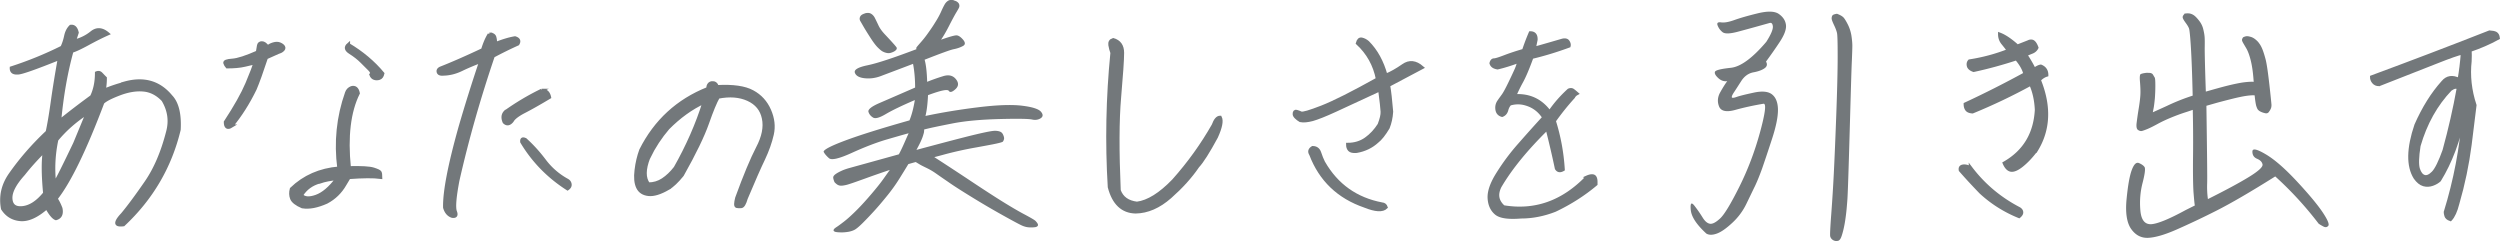
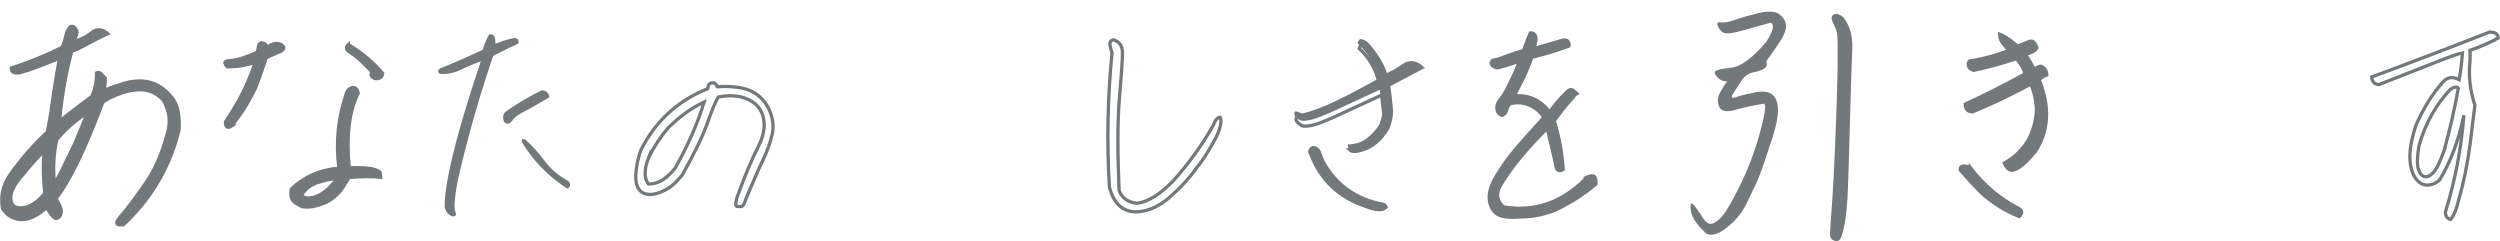
<svg xmlns="http://www.w3.org/2000/svg" id="_レイヤー_2" viewBox="0 0 265.84 25.65">
  <defs>
    <style>.cls-1{fill:#73787b;}.cls-2{fill:none;stroke:#73787b;stroke-miterlimit:10;stroke-width:.35px;}</style>
  </defs>
  <g id="contents">
    <path d="M13.27 8.84c2.03-.56 3.66-.09 4.9 1.41.67.7.96 1.88.87 3.54-.95 3.94-2.92 7.3-5.91 10.1-.5.06-.73-.01-.7-.22.03-.21.23-.5.59-.88.7-.84 1.54-1.98 2.52-3.4s1.74-3.2 2.29-5.34c.33-1.2.16-2.34-.49-3.42-.61-.64-1.3-1-2.09-1.07-.78-.07-1.63.07-2.55.42s-1.52.66-1.78.93c-1.88 4.98-3.53 8.39-4.97 10.22.19.27.36.61.52 1.03.12.59-.05.95-.52 1.08-.27-.09-.59-.48-.98-1.17-1.05.92-1.98 1.34-2.8 1.27S.72 22.88.28 22.19c-.25-1.31.03-2.54.84-3.68 1.11-1.58 2.41-3.07 3.91-4.48.17-.77.35-1.83.54-3.19s.44-2.91.75-4.64C3.68 7.26 2.2 7.78 1.87 7.75c-.45.03-.67-.14-.66-.52a38.58 38.58 0 0 0 5.39-2.2c.17-.36.3-.75.39-1.18s.26-.78.53-1.04c.34-.05.57.17.68.66l-.3.91c.7-.17 1.32-.48 1.85-.91s1.1-.4 1.71.12c-.61.27-1.31.62-2.1 1.05s-1.36.7-1.72.8c-.62 2.25-1.06 4.73-1.31 7.45 1.06-.86 2.2-1.73 3.42-2.62.34-.7.52-1.54.52-2.51.19-.08.34-.05.47.08s.27.29.45.46c0 .44-.04.88-.12 1.31.7-.3 1.45-.55 2.23-.75zM4.76 20.56c-.19-1.98-.2-3.5-.02-4.55-.88.88-1.62 1.7-2.23 2.48-.95 1.05-1.41 1.93-1.36 2.65s.47 1.04 1.27.95 1.58-.6 2.34-1.54zm3.26-5.46 1.29-3.12c-1.3.84-2.39 1.8-3.28 2.88-.33 1.55-.41 3.11-.23 4.69.33-.53 1.07-2.02 2.23-4.45z" class="cls-1" />
    <path d="M13.27 8.84c2.03-.56 3.66-.09 4.9 1.41.67.7.96 1.88.87 3.54-.95 3.94-2.92 7.3-5.91 10.1-.5.06-.73-.01-.7-.22.03-.21.23-.5.59-.88.7-.84 1.54-1.98 2.52-3.4s1.74-3.2 2.29-5.34c.33-1.2.16-2.34-.49-3.42-.61-.64-1.3-1-2.09-1.07-.78-.07-1.63.07-2.55.42s-1.52.66-1.78.93c-1.88 4.98-3.53 8.39-4.97 10.22.19.27.36.61.52 1.03.12.59-.05.95-.52 1.08-.27-.09-.59-.48-.98-1.17-1.05.92-1.98 1.34-2.8 1.27S.72 22.88.28 22.19c-.25-1.31.03-2.54.84-3.68 1.11-1.58 2.41-3.07 3.91-4.48.17-.77.35-1.83.54-3.19s.44-2.91.75-4.64C3.68 7.26 2.2 7.78 1.87 7.75c-.45.03-.67-.14-.66-.52a38.58 38.58 0 0 0 5.39-2.2c.17-.36.3-.75.39-1.18s.26-.78.53-1.04c.34-.05.57.17.68.66l-.3.91c.7-.17 1.32-.48 1.85-.91s1.1-.4 1.71.12c-.61.27-1.31.62-2.1 1.05s-1.36.7-1.72.8c-.62 2.25-1.06 4.73-1.31 7.45 1.06-.86 2.2-1.73 3.42-2.62.34-.7.52-1.54.52-2.51.19-.08.34-.05.47.08s.27.29.45.46c0 .44-.04.88-.12 1.31.7-.3 1.45-.55 2.23-.75zM4.76 20.56c-.19-1.98-.2-3.5-.02-4.55-.88.88-1.62 1.7-2.23 2.48-.95 1.05-1.41 1.93-1.36 2.65s.47 1.04 1.27.95 1.58-.6 2.34-1.54zm3.26-5.46 1.29-3.12c-1.3.84-2.39 1.8-3.28 2.88-.33 1.55-.41 3.11-.23 4.69.33-.53 1.07-2.02 2.23-4.45z" class="cls-2" />
    <path d="M24.61 13.41c-.42.26-.63.12-.64-.43 1.06-1.62 1.83-2.98 2.3-4.09.47-1.11.75-1.85.84-2.22-.43.1-.78.18-1.06.25s-.58.11-.9.14c-.32.03-.66.04-1 .04-.1-.11-.18-.25-.23-.4-.05-.15.21-.25.79-.29s1.47-.33 2.67-.86c.04-.29.08-.52.12-.71.04-.19.15-.28.35-.28s.41.15.62.45c.13-.14.33-.25.6-.33.27-.08.5-.08.7.01s.32.19.38.3c.06.12.02.23-.11.34-.13.12-.29.19-.47.24l-1.25.56c-.49 1.49-.89 2.6-1.2 3.33-.73 1.5-1.57 2.82-2.51 3.95zm7.54 8.57c-.63-.27-1.01-.57-1.13-.88-.12-.31-.13-.65-.03-1.01 1.35-1.3 3.03-2.04 5.05-2.21-.36-2.76-.09-5.44.82-8.01.09-.26.26-.44.52-.54.37-.1.61.09.71.58-.97 1.95-1.29 4.59-.95 7.93 1.3-.03 2.16.02 2.57.15s.64.24.69.33c.05.09.08.27.08.53-.76-.1-1.88-.09-3.37.02l-.45.75c-.46.8-1.1 1.43-1.93 1.87-.99.44-1.84.61-2.56.49zm1.83-2.64c-.83.23-1.48.7-1.93 1.42.3.34.82.39 1.56.13.74-.26 1.49-.89 2.25-1.91-.7.06-1.33.18-1.87.37zm3.07-14.59c1.43.85 2.65 1.87 3.65 3.07-.06.27-.18.44-.37.5s-.36.06-.53 0c-.17-.06-.28-.19-.35-.38.13-.14.09-.32-.13-.54l-.85-.85c-.35-.35-.76-.67-1.22-.96-.47-.29-.53-.57-.2-.86z" class="cls-1" />
    <path d="M24.61 13.41c-.42.26-.63.12-.64-.43 1.06-1.62 1.83-2.98 2.3-4.09.47-1.11.75-1.85.84-2.22-.43.1-.78.18-1.06.25s-.58.11-.9.14c-.32.03-.66.04-1 .04-.1-.11-.18-.25-.23-.4-.05-.15.21-.25.79-.29s1.47-.33 2.67-.86c.04-.29.08-.52.12-.71.04-.19.15-.28.35-.28s.41.15.62.45c.13-.14.33-.25.6-.33.27-.08.5-.08.7.01s.32.19.38.3c.06.12.02.23-.11.34-.13.12-.29.19-.47.24l-1.25.56c-.49 1.49-.89 2.6-1.2 3.33-.73 1.5-1.57 2.82-2.51 3.95zm7.54 8.57c-.63-.27-1.01-.57-1.13-.88-.12-.31-.13-.65-.03-1.01 1.35-1.3 3.03-2.04 5.05-2.21-.36-2.76-.09-5.44.82-8.01.09-.26.26-.44.52-.54.37-.1.61.09.71.58-.97 1.95-1.29 4.59-.95 7.93 1.3-.03 2.16.02 2.57.15s.64.24.69.33c.05.09.08.27.08.53-.76-.1-1.88-.09-3.37.02l-.45.75c-.46.8-1.1 1.43-1.93 1.87-.99.44-1.84.61-2.56.49zm1.83-2.64c-.83.23-1.48.7-1.93 1.42.3.34.82.39 1.56.13.74-.26 1.49-.89 2.25-1.91-.7.06-1.33.18-1.87.37zm3.07-14.59c1.43.85 2.65 1.87 3.65 3.07-.06.27-.18.44-.37.5s-.36.06-.53 0c-.17-.06-.28-.19-.35-.38.13-.14.09-.32-.13-.54l-.85-.85c-.35-.35-.76-.67-1.22-.96-.47-.29-.53-.57-.2-.86z" class="cls-2" />
    <path d="M52.03 3.64c.31 0 .5.1.57.3.06.2.09.44.08.71.79-.31 1.48-.52 2.08-.62.39.12.49.33.3.64-.89.4-1.76.83-2.62 1.29-1.5 4.41-2.76 8.82-3.76 13.23-.34 1.79-.43 2.9-.26 3.33.14.37.03.53-.34.47-.39-.13-.65-.44-.79-.92-.04-1.66.51-4.52 1.65-8.57.67-2.31 1.4-4.63 2.19-6.98-.73.27-1.42.56-2.06.87-.64.31-1.29.47-1.93.48-.3.03-.48-.04-.53-.21-.05-.17.03-.31.25-.41 1.2-.47 2.69-1.12 4.47-1.96.2-.67.44-1.22.71-1.65zm5.56 5.97c.46-.01.74.23.84.73-1.07.64-1.97 1.15-2.67 1.51s-1.14.7-1.3 1c-.29.36-.57.4-.84.13-.19-.44-.15-.8.11-1.07a26.85 26.85 0 0 1 3.87-2.3zm-1.72 5.24c.73.66 1.41 1.41 2.04 2.25a7.53 7.53 0 0 0 2.36 2.05c.2.1.31.24.34.43.03.19-.06.35-.26.49-2.03-1.3-3.65-2.96-4.86-4.98-.03-.3.09-.38.37-.24z" class="cls-1" />
-     <path d="M52.03 3.64c.31 0 .5.1.57.3.06.2.09.44.08.71.79-.31 1.48-.52 2.08-.62.39.12.49.33.3.64-.89.4-1.76.83-2.62 1.29-1.5 4.41-2.76 8.82-3.76 13.23-.34 1.79-.43 2.9-.26 3.33.14.37.03.53-.34.47-.39-.13-.65-.44-.79-.92-.04-1.66.51-4.52 1.65-8.57.67-2.31 1.4-4.63 2.19-6.98-.73.27-1.42.56-2.06.87-.64.31-1.29.47-1.93.48-.3.03-.48-.04-.53-.21-.05-.17.03-.31.25-.41 1.2-.47 2.69-1.12 4.47-1.96.2-.67.44-1.22.71-1.65zm5.56 5.97c.46-.01.74.23.84.73-1.07.64-1.97 1.15-2.67 1.51s-1.14.7-1.3 1c-.29.36-.57.4-.84.13-.19-.44-.15-.8.11-1.07a26.85 26.85 0 0 1 3.87-2.3zm-1.72 5.24c.73.66 1.41 1.41 2.04 2.25a7.53 7.53 0 0 0 2.36 2.05c.2.1.31.24.34.43.03.19-.06.35-.26.49-2.03-1.3-3.65-2.96-4.86-4.98-.03-.3.09-.38.37-.24z" class="cls-2" />
-     <path d="M71.05 20.03c-.85.49-1.54.7-2.09.64-.55-.06-.93-.31-1.14-.75-.21-.44-.27-1.05-.17-1.83.09-.77.26-1.48.5-2.13 1.55-3.08 3.92-5.26 7.11-6.53.03-.39.18-.59.45-.62.27-.03.46.11.56.41 1.68-.09 2.93.09 3.75.54.82.44 1.42 1.1 1.8 1.97.38.87.48 1.72.29 2.56-.19.84-.5 1.71-.93 2.62-.44.91-1.05 2.3-1.84 4.18-.16.56-.33.85-.52.87-.19.02-.35.01-.48-.02-.14-.04-.13-.33.01-.89.86-2.36 1.6-4.13 2.21-5.31.62-1.17.83-2.23.63-3.16-.19-.93-.74-1.6-1.64-2.01s-1.96-.49-3.18-.25c-.3.52-.68 1.44-1.15 2.78-.47 1.34-1.36 3.18-2.67 5.51-.56.69-1.06 1.16-1.5 1.42zm-2.08-3.27c-.49 1.25-.49 2.18-.02 2.81.56 0 1.07-.15 1.54-.46.47-.31.91-.73 1.32-1.26 1.3-2.29 2.33-4.63 3.07-7-1.38.64-2.66 1.57-3.85 2.77-.8.93-1.49 1.98-2.06 3.14z" class="cls-1" />
    <path d="M71.05 20.03c-.85.49-1.54.7-2.09.64-.55-.06-.93-.31-1.14-.75-.21-.44-.27-1.05-.17-1.83.09-.77.26-1.48.5-2.13 1.55-3.08 3.92-5.26 7.11-6.53.03-.39.18-.59.45-.62.27-.03.46.11.56.41 1.68-.09 2.93.09 3.75.54.82.44 1.42 1.1 1.8 1.97.38.87.48 1.72.29 2.56-.19.84-.5 1.71-.93 2.62-.44.91-1.05 2.3-1.84 4.18-.16.56-.33.85-.52.87-.19.02-.35.01-.48-.02-.14-.04-.13-.33.01-.89.86-2.36 1.6-4.13 2.21-5.31.62-1.17.83-2.23.63-3.16-.19-.93-.74-1.6-1.64-2.01s-1.96-.49-3.18-.25c-.3.52-.68 1.44-1.15 2.78-.47 1.34-1.36 3.18-2.67 5.51-.56.69-1.06 1.16-1.5 1.42zm-2.08-3.27c-.49 1.25-.49 2.18-.02 2.81.56 0 1.07-.15 1.54-.46.47-.31.91-.73 1.32-1.26 1.3-2.29 2.33-4.63 3.07-7-1.38.64-2.66 1.57-3.85 2.77-.8.93-1.49 1.98-2.06 3.14z" class="cls-2" />
-     <path d="M101.41.04c.2.05.35.12.44.21.09.08.15.18.16.29.02.11 0 .21-.05.31s-.16.29-.33.57c-.16.28-.4.72-.7 1.31-.3.59-.59 1.09-.86 1.49.88-.31 1.42-.46 1.63-.46s.45.16.71.46c.26.31.25.54-.03.68-.28.15-.6.26-.96.33s-1.39.45-3.1 1.12c.15.53.24 1.31.27 2.35.55-.22 1.11-.42 1.7-.6.58-.18 1.03-.08 1.35.31.32.39.31.75-.04 1.07-.35.32-.58.38-.71.18s-.87-.04-2.21.46c-.04.91-.13 1.65-.27 2.21 1.8-.38 3.7-.69 5.67-.93 1.98-.24 3.51-.29 4.59-.16 1.08.13 1.75.34 2.01.63.25.29.25.52-.01.7-.26.17-.57.22-.93.14s-1.51-.1-3.46-.05-3.59.2-4.91.45c-1.32.26-2.36.47-3.1.66 0 .04 0 .11-.01.21 0 .1-.05.25-.11.45s-.15.41-.25.63c-.1.22-.25.51-.45.88 3.12-.84 5.23-1.39 6.33-1.65 1.1-.26 1.78-.39 2.04-.38.25 0 .45.05.57.11.13.06.23.18.3.36.07.17.1.31.07.42s-.07.2-.12.26c-.05.06-.42.16-1.08.29-.67.13-1.28.24-1.83.34a40.106 40.106 0 0 0-3.22.71c-.5.14-.89.24-1.16.31.58.37 1.75 1.13 3.49 2.28 1.74 1.16 3.04 2 3.9 2.53.86.53 1.61.97 2.26 1.31.65.35 1.03.57 1.13.68s.18.21.22.3c.04.09.03.16-.01.22-.05.05-.12.1-.23.12s-.31.04-.59.03c-.28 0-.55-.07-.81-.18-.26-.11-.95-.48-2.08-1.11-1.13-.63-2.24-1.28-3.34-1.96-1.09-.67-1.92-1.2-2.47-1.59-.56-.38-1-.69-1.33-.92-.33-.23-.65-.41-.96-.56-.31-.15-.56-.27-.74-.38-.18-.11-.32-.19-.41-.25-.27.07-.54.15-.79.22-.24.4-.56.92-.96 1.56-.4.64-.86 1.28-1.38 1.91-.52.64-.99 1.19-1.41 1.64-.42.46-.78.83-1.08 1.13s-.55.52-.75.66c-.2.14-.45.23-.74.29-.29.05-.58.08-.86.07-.28 0-.47-.03-.57-.05-.1-.03-.16-.07-.19-.12s-.01-.11.04-.18.15-.14.27-.22c.13-.08.39-.27.78-.57.39-.3.85-.72 1.37-1.24s1.04-1.1 1.56-1.71c.52-.61.93-1.12 1.23-1.54.3-.42.54-.76.72-1.01-.73.24-1.62.55-2.67.93-1.05.38-1.71.61-1.98.67-.27.06-.48.09-.63.07a.768.768 0 0 1-.4-.18c-.12-.1-.19-.17-.21-.21-.11-.27-.15-.46-.12-.55.03-.09.11-.19.25-.29.14-.1.33-.21.59-.33.25-.12.56-.23.93-.33.36-.1 2.1-.58 5.2-1.44.16-.29.34-.66.53-1.09s.36-.82.51-1.15c-.49.13-1.29.36-2.39.68-1.1.33-2.32.8-3.66 1.41-1.34.61-2.15.8-2.42.56s-.46-.46-.57-.68c0-.22.76-.62 2.28-1.19 1.52-.57 3.81-1.29 6.85-2.15.24-.58.43-1.3.57-2.16-1.4.6-2.43 1.1-3.09 1.49-.66.39-1.11.52-1.35.37-.25-.15-.41-.35-.49-.6-.08-.25.31-.57 1.16-.94.86-.37 2.12-.92 3.8-1.65 0-.89-.07-1.73-.22-2.52-1.73.66-2.88 1.09-3.43 1.3-.56.21-1.12.29-1.7.23s-.93-.25-1.05-.57c-.13-.33.32-.6 1.34-.81 1.02-.21 2.75-.78 5.2-1.71a.257.257 0 0 1-.01-.15c0-.04.15-.21.41-.51.26-.29.54-.63.82-1.03.28-.39.55-.78.79-1.18.25-.39.45-.76.6-1.09.15-.34.27-.58.36-.74.08-.15.18-.28.29-.37.11-.09.22-.15.34-.16.12-.02.25 0 .4.03zM92 1.41c.15-.04.28-.04.4-.03.12.02.23.07.34.16.11.09.21.21.29.37.08.16.2.4.36.74.15.34.39.67.7 1 .31.33.6.64.86.93.26.29.4.46.41.52 0 .05 0 .11-.05.18-.05.06-.12.13-.23.19-.11.06-.23.11-.37.15-.14.04-.28.04-.42.01-.15-.03-.29-.08-.44-.16-.15-.08-.33-.24-.55-.46-.22-.23-.48-.58-.79-1.07-.31-.48-.55-.87-.71-1.15-.16-.28-.27-.47-.33-.57-.05-.1-.07-.21-.05-.31.02-.11.07-.21.16-.29.09-.08.24-.15.44-.21zM129.75 12.48c.19.37.05 1.07-.41 2.08-.86 1.59-1.52 2.63-1.98 3.12-.76 1.12-1.74 2.2-2.93 3.25-1.19 1.05-2.42 1.58-3.67 1.6-1.41-.03-2.34-.91-2.79-2.64-.29-4.76-.19-9.51.28-14.27-.1-.27-.17-.55-.22-.84-.04-.29.07-.47.34-.56.66.19.99.65.99 1.4s-.11 2.33-.32 4.75c-.21 2.42-.22 5.71-.04 9.88.29.8.92 1.25 1.9 1.37 1.18-.15 2.48-.96 3.88-2.41 1.66-1.86 3.07-3.83 4.24-5.89.2-.56.44-.84.71-.84z" class="cls-1" />
    <path d="M129.75 12.48c.19.37.05 1.07-.41 2.08-.86 1.59-1.52 2.63-1.98 3.12-.76 1.12-1.74 2.2-2.93 3.25-1.19 1.05-2.42 1.58-3.67 1.6-1.41-.03-2.34-.91-2.79-2.64-.29-4.76-.19-9.51.28-14.27-.1-.27-.17-.55-.22-.84-.04-.29.07-.47.34-.56.66.19.99.65.99 1.4s-.11 2.33-.32 4.75c-.21 2.42-.22 5.71-.04 9.88.29.8.92 1.25 1.9 1.37 1.18-.15 2.48-.96 3.88-2.41 1.66-1.86 3.07-3.83 4.24-5.89.2-.56.44-.84.71-.84z" class="cls-2" />
    <path d="M147.39 8c.56-.23 1.16-.57 1.82-1.03.65-.46 1.32-.39 2.01.21-1.25.67-2.44 1.3-3.57 1.89.11.64.22 1.58.32 2.81-.04.63-.17 1.2-.37 1.7-.43.72-.82 1.2-1.16 1.46-.59.54-1.32.9-2.19 1.05-.37.03-.62-.02-.75-.16s-.19-.33-.19-.57c.74 0 1.39-.2 1.94-.59.55-.39 1.02-.9 1.41-1.51.23-.6.34-1.06.32-1.39-.01-.32-.1-1.1-.26-2.33-2.06.96-3.64 1.69-4.73 2.19-1.09.5-1.9.82-2.43.97-.53.14-.96.18-1.29.11-.17-.1-.32-.21-.45-.34s-.19-.24-.19-.34c0-.23.08-.32.23-.28.15.04.31.1.49.18.18.08.92-.14 2.21-.64 1.3-.51 3.27-1.5 5.92-2.98-.3-1.52-1.01-2.79-2.13-3.82.09-.33.24-.47.46-.42.22.05.43.16.63.33.89.89 1.53 2.06 1.93 3.5zm-6.64 9.3c1.39 2.41 3.46 3.88 6.21 4.4.21.01.36.13.43.34-.37.37-1.12.33-2.26-.13-2.79-.96-4.71-2.79-5.74-5.5-.19-.29-.12-.52.19-.71.37 0 .62.18.74.55.12.37.26.71.42 1.04z" class="cls-1" />
-     <path d="M147.39 8c.56-.23 1.16-.57 1.82-1.03.65-.46 1.32-.39 2.01.21-1.25.67-2.44 1.3-3.57 1.89.11.64.22 1.58.32 2.81-.04.63-.17 1.2-.37 1.7-.43.72-.82 1.2-1.16 1.46-.59.54-1.32.9-2.19 1.05-.37.03-.62-.02-.75-.16s-.19-.33-.19-.57c.74 0 1.39-.2 1.94-.59.55-.39 1.02-.9 1.41-1.51.23-.6.34-1.06.32-1.39-.01-.32-.1-1.1-.26-2.33-2.06.96-3.64 1.69-4.73 2.19-1.09.5-1.9.82-2.43.97-.53.14-.96.18-1.29.11-.17-.1-.32-.21-.45-.34s-.19-.24-.19-.34c0-.23.08-.32.23-.28.15.04.31.1.49.18.18.08.92-.14 2.21-.64 1.3-.51 3.27-1.5 5.92-2.98-.3-1.52-1.01-2.79-2.13-3.82.09-.33.24-.47.46-.42.22.05.43.16.63.33.89.89 1.53 2.06 1.93 3.5zm-6.64 9.3c1.39 2.41 3.46 3.88 6.21 4.4.21.01.36.13.43.34-.37.37-1.12.33-2.26-.13-2.79-.96-4.71-2.79-5.74-5.5-.19-.29-.12-.52.19-.71.37 0 .62.18.74.55.12.37.26.71.42 1.04z" class="cls-2" />
+     <path d="M147.39 8c.56-.23 1.16-.57 1.82-1.03.65-.46 1.32-.39 2.01.21-1.25.67-2.44 1.3-3.57 1.89.11.64.22 1.58.32 2.81-.04.63-.17 1.2-.37 1.7-.43.72-.82 1.2-1.16 1.46-.59.54-1.32.9-2.19 1.05-.37.03-.62-.02-.75-.16c.74 0 1.39-.2 1.94-.59.55-.39 1.02-.9 1.41-1.51.23-.6.34-1.06.32-1.39-.01-.32-.1-1.1-.26-2.33-2.06.96-3.64 1.69-4.73 2.19-1.09.5-1.9.82-2.43.97-.53.14-.96.18-1.29.11-.17-.1-.32-.21-.45-.34s-.19-.24-.19-.34c0-.23.08-.32.23-.28.15.04.31.1.49.18.18.08.92-.14 2.21-.64 1.3-.51 3.27-1.5 5.92-2.98-.3-1.52-1.01-2.79-2.13-3.82.09-.33.24-.47.46-.42.22.05.43.16.63.33.89.89 1.53 2.06 1.93 3.5zm-6.64 9.3c1.39 2.41 3.46 3.88 6.21 4.4.21.01.36.13.43.34-.37.37-1.12.33-2.26-.13-2.79-.96-4.71-2.79-5.74-5.5-.19-.29-.12-.52.19-.71.37 0 .62.18.74.55.12.37.26.71.42 1.04z" class="cls-2" />
    <g>
      <path d="M168.73 18.85c.31-.14.55-.18.72-.12.16.06.25.27.25.61v.24c-1.27 1.07-2.72 2-4.34 2.77-1.2.47-2.41.71-3.61.71-1.33.11-2.22-.01-2.66-.38-.44-.37-.69-.9-.73-1.61s.27-1.6.95-2.66a22.96 22.96 0 0 1 2.28-3.04c.84-.96 1.7-1.92 2.58-2.88-.47-.73-1.11-1.21-1.91-1.44-.56-.17-1.12-.17-1.7 0-.16.16-.28.38-.35.66-.08.28-.24.46-.48.55-.32-.09-.49-.29-.54-.61s.02-.6.18-.84.32-.45.47-.66c.15-.2.39-.64.72-1.32.33-.68.55-1.16.68-1.45.12-.29.22-.58.29-.88-.8.3-1.56.54-2.28.71-.39-.06-.62-.22-.69-.49.06-.23.16-.34.32-.34s.54-.12 1.14-.35 1.27-.45 2-.66c.23-.69.47-1.31.71-1.87.42 0 .62.24.6.73l-.19.92c1.1-.31 2.1-.6 2.99-.86.29-.07.49-.03.6.13.11.16.15.32.11.47-1.36.5-2.68.9-3.95 1.2-.42 1.15-.78 2.02-1.11 2.61-.32.59-.56 1.09-.72 1.49 1.56-.1 2.8.48 3.72 1.74.56-.83 1.24-1.61 2.04-2.34.17-.07.31-.07.43.01.11.08.26.2.43.35-.17.09-.29.21-.37.37-.73.8-1.41 1.65-2.04 2.54.53 1.68.84 3.39.95 5.16-.32.19-.55.15-.71-.11-.27-1.29-.6-2.71-.99-4.25-2.23 2.19-3.91 4.25-5.03 6.17-.42.85-.29 1.57.39 2.17 3.35.56 6.31-.49 8.87-3.14z" class="cls-1" />
      <path d="M168.73 18.85c.31-.14.55-.18.72-.12.16.06.25.27.25.61v.24c-1.27 1.07-2.72 2-4.34 2.77-1.2.47-2.41.71-3.61.71-1.33.11-2.22-.01-2.66-.38-.44-.37-.69-.9-.73-1.61s.27-1.6.95-2.66a22.96 22.96 0 0 1 2.28-3.04c.84-.96 1.7-1.92 2.58-2.88-.47-.73-1.11-1.21-1.91-1.44-.56-.17-1.12-.17-1.7 0-.16.16-.28.38-.35.66-.08.28-.24.46-.48.55-.32-.09-.49-.29-.54-.61s.02-.6.18-.84.32-.45.47-.66c.15-.2.39-.64.72-1.32.33-.68.55-1.16.68-1.45.12-.29.22-.58.29-.88-.8.3-1.56.54-2.28.71-.39-.06-.62-.22-.69-.49.06-.23.16-.34.32-.34s.54-.12 1.14-.35 1.27-.45 2-.66c.23-.69.47-1.31.71-1.87.42 0 .62.24.6.73l-.19.92c1.1-.31 2.1-.6 2.99-.86.29-.07.49-.03.6.13.11.16.15.32.11.47-1.36.5-2.68.9-3.95 1.2-.42 1.15-.78 2.02-1.11 2.61-.32.59-.56 1.09-.72 1.49 1.56-.1 2.8.48 3.72 1.74.56-.83 1.24-1.61 2.04-2.34.17-.07.31-.07.43.01.11.08.26.2.43.35-.17.09-.29.21-.37.37-.73.8-1.41 1.65-2.04 2.54.53 1.68.84 3.39.95 5.16-.32.19-.55.15-.71-.11-.27-1.29-.6-2.71-.99-4.25-2.23 2.19-3.91 4.25-5.03 6.17-.42.85-.29 1.57.39 2.17 3.35.56 6.31-.49 8.87-3.14z" class="cls-2" />
    </g>
    <path d="M181.46 24.85c-1.04-.95-1.6-1.79-1.67-2.52-.07-.73.06-.88.4-.44s.62.85.86 1.24.49.61.77.66.63-.14 1.08-.55c.45-.41 1.13-1.53 2.04-3.35s1.65-3.76 2.21-5.81.69-3.07.38-3.05c-1.08.18-2.08.4-3.02.66s-1.51.13-1.71-.37c-.2-.5-.16-1 .12-1.5s.53-.9.75-1.19c-.35.05-.67-.06-.97-.34-.3-.28-.41-.51-.33-.67s.64-.3 1.68-.41 2.3-1.03 3.77-2.76c.49-.77.72-1.31.7-1.63-.03-.32-.15-.44-.37-.37-1.42.4-2.55.71-3.38.93-.83.22-1.36.23-1.6.04s-.41-.42-.52-.7.01-.39.37-.34c.36.05.82-.04 1.41-.25.58-.21 1.41-.45 2.47-.71 1.07-.26 1.82-.24 2.26.07.44.31.69.69.75 1.15.06.46-.16 1.06-.66 1.82s-.99 1.45-1.46 2.09c.16.27.12.51-.14.7-.26.19-.65.34-1.19.44-.54.1-.98.42-1.31.94-.34.53-.59.92-.75 1.16s-.25.42-.25.53.17.11.51-.01c.34-.12.95-.27 1.83-.46.88-.19 1.53-.13 1.93.18.4.31.62.83.64 1.57s-.18 1.8-.63 3.17c-.45 1.38-.8 2.42-1.05 3.14-.26.72-.51 1.34-.75 1.85-.25.51-.55 1.14-.92 1.9a6.66 6.66 0 0 1-1.49 2.02c-.63.59-1.18.98-1.64 1.15s-.84.18-1.13.01zm13.89-23.38c.35.13.58.27.71.42.13.16.28.41.45.75.17.35.29.72.36 1.13.06.41.1.77.1 1.08s-.02.84-.05 1.6c-.04.76-.11 3.25-.23 7.48-.12 4.23-.2 6.68-.25 7.34-.05.67-.1 1.27-.18 1.82-.07.55-.16 1.02-.26 1.42-.1.4-.19.68-.27.83s-.18.25-.29.27-.22.03-.33 0-.21-.08-.3-.16a.625.625 0 0 1-.19-.31c-.04-.13 0-.92.11-2.39.11-1.47.2-2.9.27-4.31.07-1.4.16-3.46.26-6.18.1-2.72.15-4.8.15-6.25s-.02-2.28-.07-2.5c-.05-.22-.15-.5-.31-.83-.16-.34-.25-.57-.26-.7 0-.13.02-.24.08-.33.06-.09.23-.15.51-.19z" class="cls-1" />
    <g>
      <path d="M209.54 17.84c1.38 1.83 3.1 3.28 5.18 4.36.17.11.25.24.25.39s-.1.29-.27.43c-1.53-.62-2.89-1.48-4.08-2.58-.83-.86-1.55-1.64-2.16-2.34-.05-.25.04-.39.27-.43s.5.02.81.18zm6.96-1.85c-.48.64-.97 1.16-1.46 1.56s-.89.58-1.18.54-.54-.29-.73-.74c2.14-1.22 3.28-3.11 3.42-5.67-.05-1.03-.25-1.95-.61-2.74a61.317 61.317 0 0 1-6.19 2.95c-.3-.02-.5-.1-.61-.25s-.16-.34-.16-.57c2.11-.98 4.23-2.05 6.35-3.21-.12-.52-.43-1.05-.91-1.62-1.47.48-2.98.9-4.55 1.24-.31-.11-.5-.27-.55-.47s-.02-.38.11-.52c1.48-.23 2.87-.61 4.15-1.12-.17-.23-.37-.49-.6-.77s-.34-.6-.34-.96c.53.2 1.16.62 1.88 1.27l1.15-.45c.22-.11.4-.11.54-.01s.27.31.38.62c-.11.22-.28.37-.5.46s-.46.18-.69.29c.41.62.71 1.15.91 1.57.27-.2.5-.32.7-.35.42.17.63.48.63.94-.3.09-.56.27-.8.52 1.14 2.81 1.03 5.31-.33 7.5z" class="cls-1" />
      <path d="M209.54 17.84c1.38 1.83 3.1 3.28 5.18 4.36.17.11.25.24.25.39s-.1.29-.27.43c-1.53-.62-2.89-1.48-4.08-2.58-.83-.86-1.55-1.64-2.16-2.34-.05-.25.04-.39.27-.43s.5.02.81.18zm6.96-1.85c-.48.64-.97 1.16-1.46 1.56s-.89.58-1.18.54-.54-.29-.73-.74c2.14-1.22 3.28-3.11 3.42-5.67-.05-1.03-.25-1.95-.61-2.74a61.317 61.317 0 0 1-6.19 2.95c-.3-.02-.5-.1-.61-.25s-.16-.34-.16-.57c2.11-.98 4.23-2.05 6.35-3.21-.12-.52-.43-1.05-.91-1.62-1.47.48-2.98.9-4.55 1.24-.31-.11-.5-.27-.55-.47s-.02-.38.11-.52c1.48-.23 2.87-.61 4.15-1.12-.17-.23-.37-.49-.6-.77s-.34-.6-.34-.96c.53.2 1.16.62 1.88 1.27l1.15-.45c.22-.11.4-.11.54-.01s.27.31.38.62c-.11.22-.28.37-.5.46s-.46.18-.69.29c.41.62.71 1.15.91 1.57.27-.2.5-.32.7-.35.42.17.63.48.63.94-.3.09-.56.27-.8.52 1.14 2.81 1.03 5.31-.33 7.5z" class="cls-2" />
    </g>
-     <path d="M232.27 1.45c.27-.04.49-.04.64 0 .15.04.3.11.44.22s.31.29.51.55c.2.26.34.54.42.86.08.32.13.6.15.85.02.25.02.65.01 1.2 0 .56.03 2.09.12 4.61.95-.27 1.73-.49 2.34-.64.61-.15 1.14-.26 1.59-.33.45-.06.83-.09 1.16-.07-.05-.69-.11-1.23-.18-1.61-.06-.38-.15-.75-.26-1.11s-.23-.64-.36-.86l-.3-.51c-.07-.12-.12-.22-.14-.31-.02-.09.02-.2.11-.33.18-.09.33-.13.45-.12.12 0 .25.04.4.08.15.05.3.13.45.25.15.12.3.26.42.44.13.17.24.38.34.63.1.25.21.59.33 1.04.12.45.25 1.33.4 2.65.15 1.32.22 2.06.23 2.2 0 .15-.01.28-.07.41-.05.13-.13.25-.22.37s-.23.16-.41.11c-.18-.04-.34-.1-.46-.16a.851.851 0 0 1-.29-.22c-.06-.08-.12-.22-.18-.42-.05-.2-.11-.56-.16-1.09-.2-.02-.49 0-.86.05s-.88.16-1.5.31c-.63.16-1.22.31-1.76.46-.55.16-.88.25-1.01.29.07 4.96.1 7.71.08 8.24-.02.54 0 1.1.08 1.68 1.9-.95 3.35-1.73 4.36-2.35 1.01-.62 1.49-1.06 1.45-1.33-.05-.26-.24-.46-.57-.6-.34-.14-.51-.39-.51-.77s.48-.27 1.44.3 2.07 1.55 3.35 2.93c1.28 1.38 2.17 2.46 2.69 3.24.52.78.72 1.26.59 1.42-.13.16-.3.19-.51.08-.21-.11-.38-.21-.51-.3a37.275 37.275 0 0 0-4.62-5.03c-2.64 1.66-4.73 2.87-6.25 3.64-1.52.77-2.93 1.43-4.22 2-1.29.57-2.31.86-3.05.89s-1.34-.29-1.8-.94-.63-1.71-.49-3.16.32-2.48.55-3.1c.23-.62.48-.87.77-.75.28.12.48.26.59.42s.04.73-.21 1.7-.32 1.95-.23 2.94.47 1.47 1.15 1.44c.67-.04 1.9-.54 3.66-1.5l.98-.49c-.04-.2-.08-.67-.14-1.39-.05-.73-.07-2.04-.05-3.94.02-1.9 0-3.51-.03-4.84-.2.07-.51.18-.93.31-.42.14-.88.31-1.39.52-.51.21-.98.43-1.42.67-.44.24-.78.41-1.04.52-.26.11-.46.18-.6.22-.15.04-.29 0-.44-.1-.15-.1-.2-.35-.15-.75.05-.4.12-.91.22-1.52s.16-1.1.18-1.48c.02-.37 0-.82-.04-1.34-.05-.52-.02-.8.07-.85.09-.04.25-.09.49-.12.07-.02.21-.02.41-.01.2 0 .34.07.41.19.07.12.13.22.18.3.05.08.07.37.07.86s-.02.94-.05 1.35c-.04.41-.08.74-.12.98-.05.25-.08.42-.1.51.29-.13.78-.35 1.48-.67a22.105 22.105 0 0 1 2.76-1.1c-.05-2.3-.12-4.01-.19-5.15-.07-1.14-.14-1.79-.19-1.96s-.18-.38-.37-.64-.3-.45-.31-.56c-.02-.11.05-.24.19-.38z" class="cls-1" />
    <g>
-       <path d="M252.99 8.99c-.27 0-.46-.09-.6-.26s-.2-.35-.2-.54c4.19-1.55 8.37-3.14 12.54-4.78.3.02.52.06.66.14s.23.24.26.49c-.94.52-1.94.95-3 1.31.02.34.02.73 0 1.15-.17 1.56 0 3.12.52 4.69-.17 1.41-.34 2.8-.52 4.2-.27 2.08-.7 4.16-1.31 6.26-.2.8-.46 1.36-.77 1.69-.27-.09-.42-.23-.47-.4s-.07-.3-.07-.38c1.05-3.39 1.7-6.83 1.97-10.31-.55 2.67-1.41 4.98-2.6 6.91-.19.17-.43.32-.74.43s-.62.13-.94.04-.62-.34-.9-.73c-.78-1.25-.75-3.12.09-5.6.8-1.81 1.75-3.34 2.86-4.57.44-.53 1.02-.62 1.73-.26.16-.88.27-1.82.35-2.84-.39.06-1.36.4-2.89 1.01s-3.53 1.39-5.96 2.34zm6.94 6.91c.59-2.17 1.09-4.34 1.48-6.52-.17-.19-.45-.15-.84.12-1.55 1.62-2.66 3.62-3.35 6-.19 1.2-.21 2.03-.07 2.47s.35.71.63.8.59-.04.94-.39.75-1.17 1.22-2.48z" class="cls-1" />
      <path d="M252.99 8.99c-.27 0-.46-.09-.6-.26s-.2-.35-.2-.54c4.19-1.55 8.37-3.14 12.54-4.78.3.02.52.06.66.14s.23.24.26.49c-.94.52-1.94.95-3 1.31.02.34.02.73 0 1.15-.17 1.56 0 3.12.52 4.69-.17 1.41-.34 2.8-.52 4.2-.27 2.08-.7 4.16-1.31 6.26-.2.8-.46 1.36-.77 1.69-.27-.09-.42-.23-.47-.4s-.07-.3-.07-.38c1.05-3.39 1.7-6.83 1.97-10.31-.55 2.67-1.41 4.98-2.6 6.91-.19.17-.43.32-.74.43s-.62.13-.94.04-.62-.34-.9-.73c-.78-1.25-.75-3.12.09-5.6.8-1.81 1.75-3.34 2.86-4.57.44-.53 1.02-.62 1.73-.26.16-.88.27-1.82.35-2.84-.39.06-1.36.4-2.89 1.01s-3.53 1.39-5.96 2.34zm6.94 6.91c.59-2.17 1.09-4.34 1.48-6.52-.17-.19-.45-.15-.84.12-1.55 1.62-2.66 3.62-3.35 6-.19 1.2-.21 2.03-.07 2.47s.35.71.63.8.59-.04.94-.39.75-1.17 1.22-2.48z" class="cls-2" />
    </g>
  </g>
</svg>